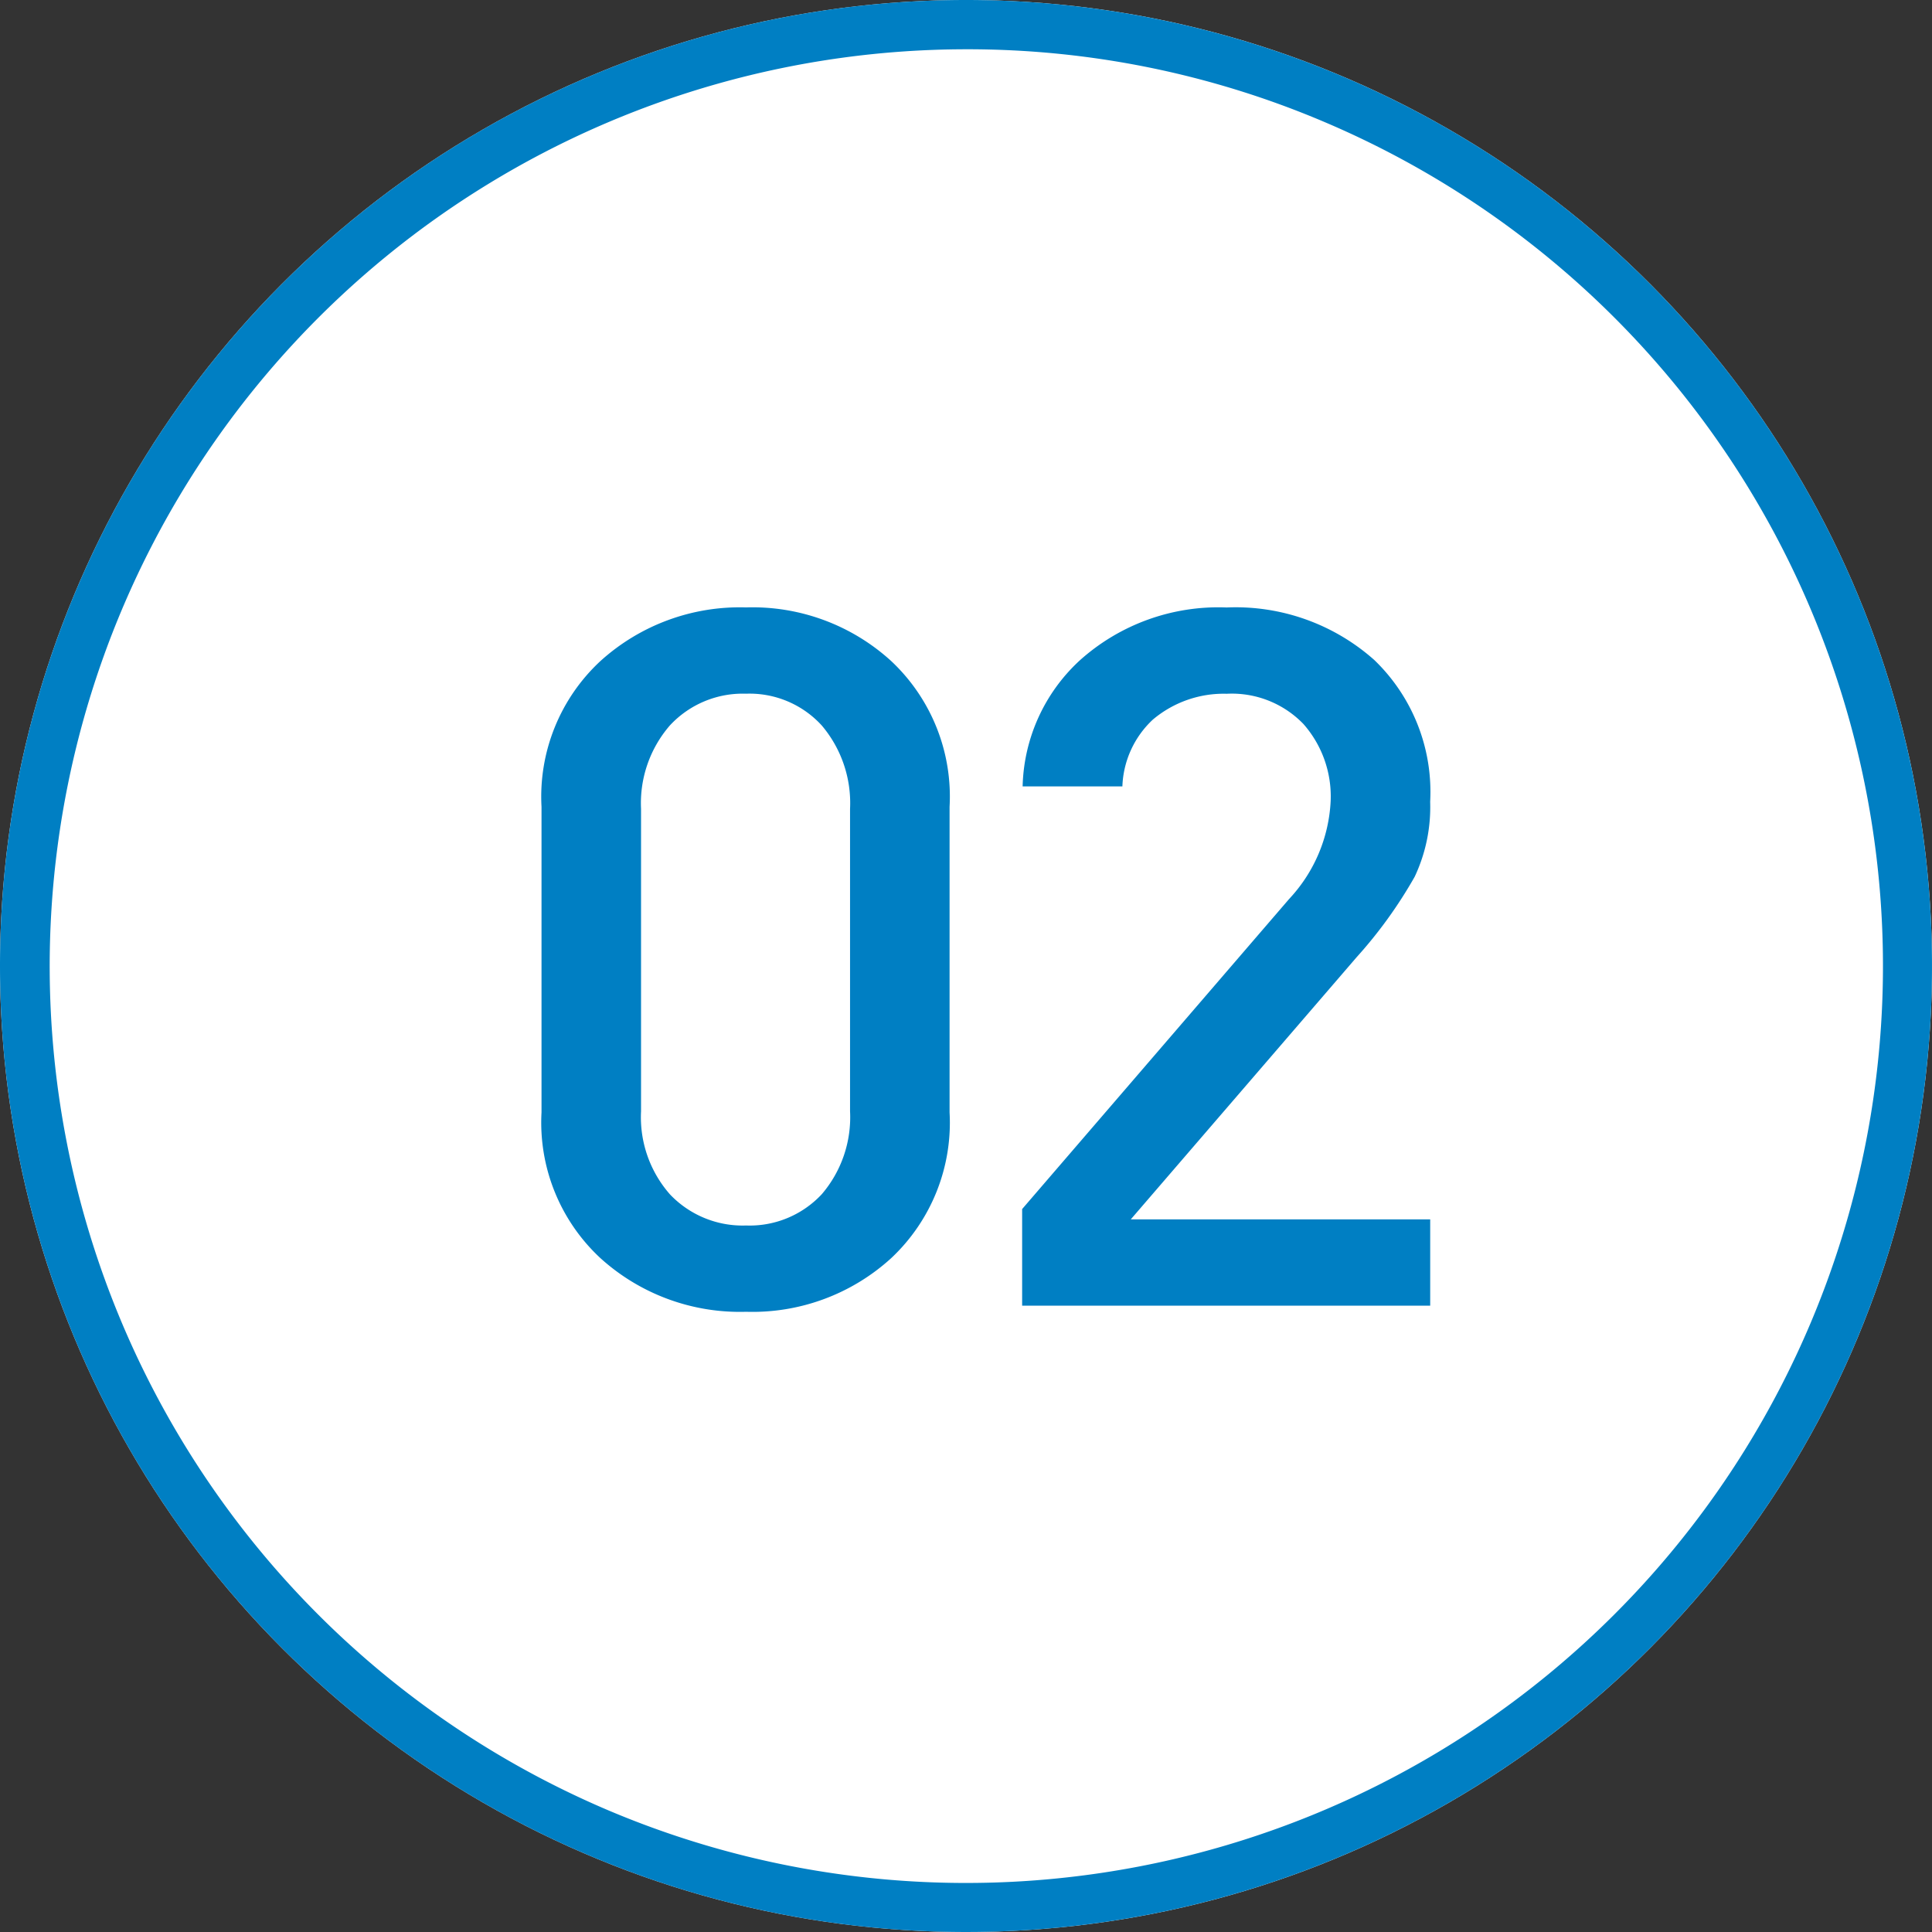
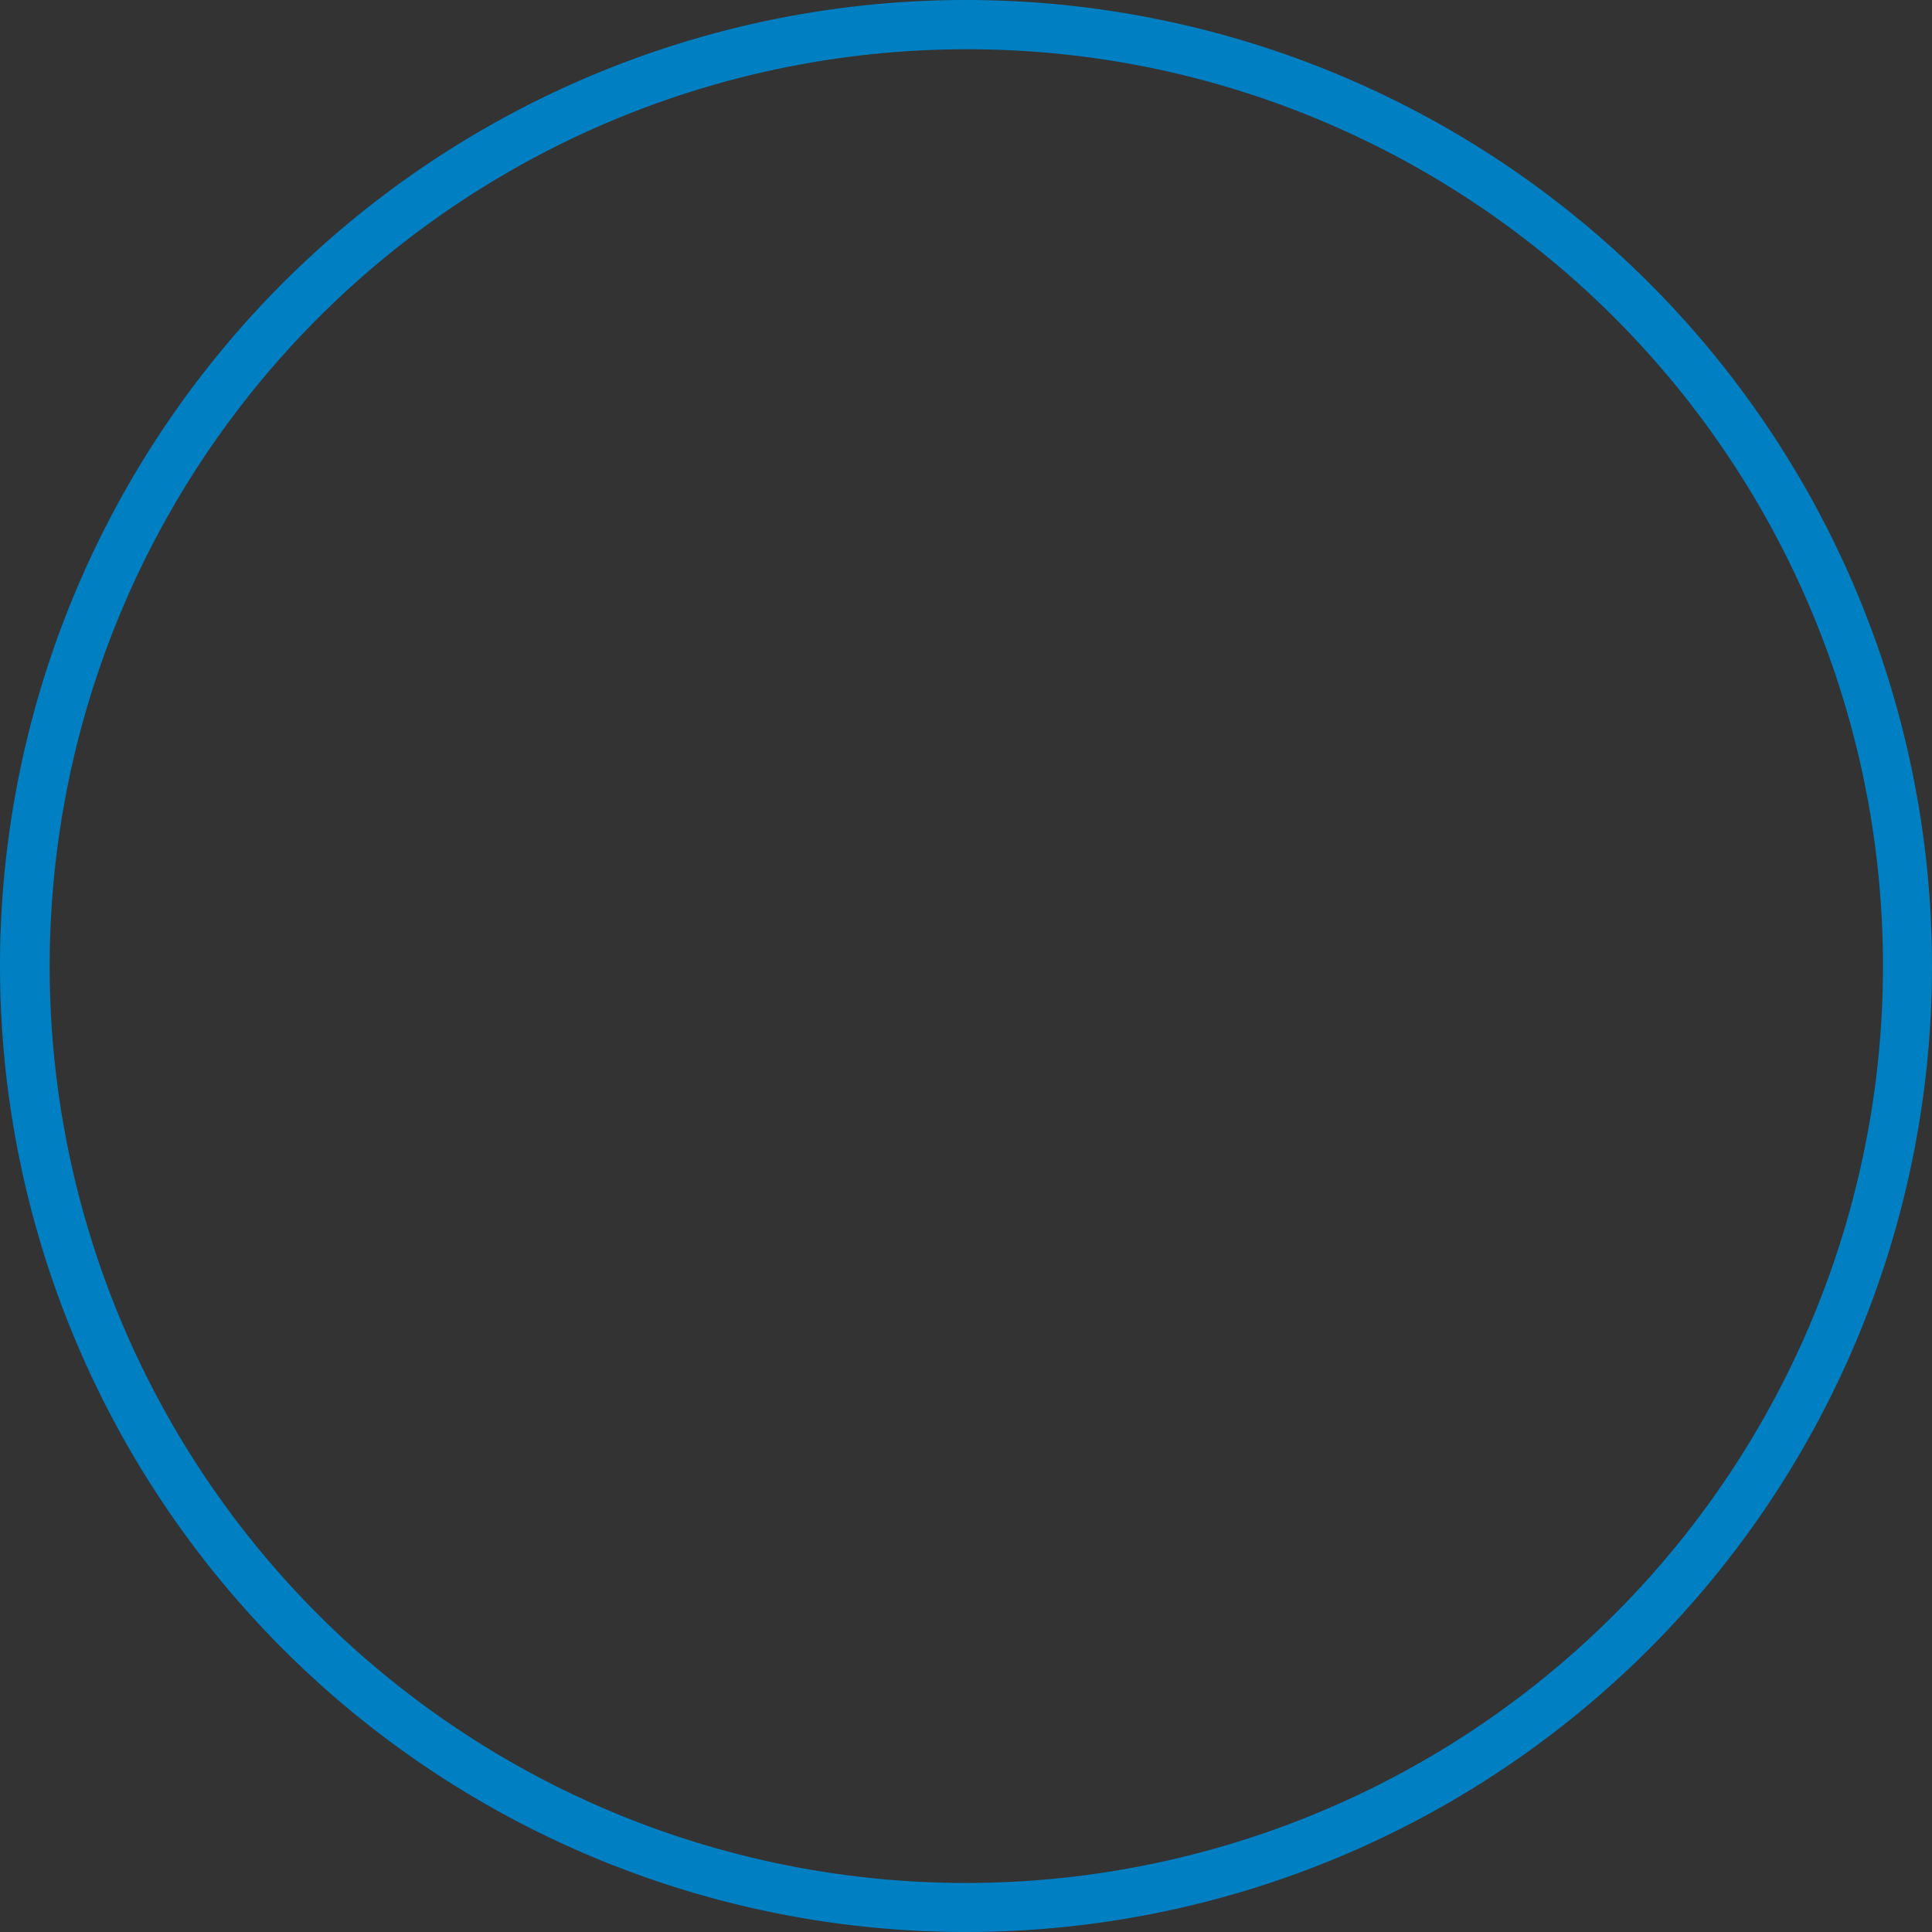
<svg xmlns="http://www.w3.org/2000/svg" width="58.818" height="58.818" viewBox="0 0 58.818 58.818">
  <rect x="0" y="0" width="58.818" height="58.818" fill="#333333" stroke="none" />
  <g id="グループ_60" data-name="グループ 60" transform="translate(-129.837 -3515)">
    <g id="グループ_58" data-name="グループ 58" transform="translate(129.837 3515)">
-       <circle id="楕円形_22" data-name="楕円形 22" cx="29.409" cy="29.409" r="29.409" transform="translate(0 0)" fill="#fff" />
      <path id="楕円形_22_-_アウトライン" data-name="楕円形 22 - アウトライン" d="M29.409,1.5A27.917,27.917,0,0,0,18.546,55.125,27.916,27.916,0,0,0,40.272,3.693,27.733,27.733,0,0,0,29.409,1.5m0-1.5A29.409,29.409,0,1,1,0,29.409,29.409,29.409,0,0,1,29.409,0Z" transform="translate(0 0)" fill="#007fc3" />
    </g>
-     <path id="パス_9408" data-name="パス 9408" d="M15.128-6.386a6.18,6.18,0,0,1-1.937,4.805A6.8,6.8,0,0,1,8.432.186,6.858,6.858,0,0,1,3.658-1.581,6.156,6.156,0,0,1,1.705-6.386v-9.3a6.156,6.156,0,0,1,1.953-4.805,6.858,6.858,0,0,1,4.774-1.767,6.8,6.8,0,0,1,4.759,1.767,6.18,6.18,0,0,1,1.938,4.805ZM11.1-6.417v-9.207a3.161,3.161,0,0,0-.729-2.2,2.485,2.485,0,0,0-1.938-.806,2.533,2.533,0,0,0-1.953.806,3.119,3.119,0,0,0-.744,2.2v9.207a3.062,3.062,0,0,0,.744,2.186,2.558,2.558,0,0,0,1.953.791,2.508,2.508,0,0,0,1.938-.791A3.1,3.1,0,0,0,11.1-6.417ZM29.76,0H16.337V-3.627l8.246-9.579a4.191,4.191,0,0,0,1.147-2.666,2.84,2.84,0,0,0-.7-2,2.538,2.538,0,0,0-1.969-.76,2.844,2.844,0,0,0-1.922.667,2.7,2.7,0,0,0-.775,2.155h-4.03a6.068,6.068,0,0,1,1.906-4.7,6.85,6.85,0,0,1,4.82-1.751A6.8,6.8,0,0,1,27.9-20.522a6.094,6.094,0,0,1,1.86,4.681,5.437,5.437,0,0,1-.527,2.511A14.222,14.222,0,0,1,27.4-10.788L21.235-3.627H29.76Z" transform="translate(144.118 3555.25)" fill="#007fc3" />
-     <path id="パス_9408_-_アウトライン" data-name="パス 9408 - アウトライン" d="M8.432.686a7.374,7.374,0,0,1-5.109-1.9A6.662,6.662,0,0,1,1.205-6.386v-9.3a6.662,6.662,0,0,1,2.118-5.176,7.374,7.374,0,0,1,5.109-1.9,7.317,7.317,0,0,1,5.1,1.9,6.686,6.686,0,0,1,2.1,5.174v9.3a6.686,6.686,0,0,1-2.1,5.174A7.317,7.317,0,0,1,8.432.686Zm0-22.444A6.32,6.32,0,0,0,3.993-20.12a5.631,5.631,0,0,0-1.788,4.434v9.3A5.631,5.631,0,0,0,3.993-1.952,6.32,6.32,0,0,0,8.432-.314,6.265,6.265,0,0,0,12.854-1.95a5.655,5.655,0,0,0,1.774-4.436v-9.3a5.655,5.655,0,0,0-1.774-4.436A6.265,6.265,0,0,0,8.432-21.758ZM30.26.5H15.837V-3.813L24.2-13.53a3.733,3.733,0,0,0,1.028-2.342,2.34,2.34,0,0,0-.566-1.661,2.047,2.047,0,0,0-1.6-.6,2.341,2.341,0,0,0-1.6.546,2.251,2.251,0,0,0-.6,1.775v.5h-5.03v-.5a6.574,6.574,0,0,1,2.068-5.065,7.364,7.364,0,0,1,5.159-1.883,7.316,7.316,0,0,1,5.177,1.87,6.6,6.6,0,0,1,2.019,5.047,5.951,5.951,0,0,1-.583,2.74,14.548,14.548,0,0,1-1.894,2.638L22.326-4.127H30.26ZM16.837-.5H29.26V-3.127H20.144l6.881-7.987a13.821,13.821,0,0,0,1.763-2.445,4.974,4.974,0,0,0,.471-2.282,5.569,5.569,0,0,0-1.7-4.315,6.35,6.35,0,0,0-4.495-1.6,6.313,6.313,0,0,0-4.482,1.62,5.387,5.387,0,0,0-1.73,3.828h3.037a2.918,2.918,0,0,1,.927-2.034,3.343,3.343,0,0,1,2.248-.787,3.027,3.027,0,0,1,2.337.921,3.335,3.335,0,0,1,.829,2.338,4.688,4.688,0,0,1-1.264,2.988l0,0L16.837-3.441ZM8.432-2.941a3.05,3.05,0,0,1-2.317-.948,3.555,3.555,0,0,1-.88-2.528v-9.207a3.613,3.613,0,0,1,.877-2.54,3.025,3.025,0,0,1,2.32-.967,2.976,2.976,0,0,1,2.308.971,3.655,3.655,0,0,1,.858,2.536v9.207a3.6,3.6,0,0,1-.861,2.524A3,3,0,0,1,8.432-2.941Zm0-15.19a2.037,2.037,0,0,0-1.586.645,2.62,2.62,0,0,0-.611,1.862v9.207a2.565,2.565,0,0,0,.608,1.843,2.061,2.061,0,0,0,1.589.633A2.013,2.013,0,0,0,10-4.57a2.6,2.6,0,0,0,.6-1.847v-9.207A2.661,2.661,0,0,0,10-17.49,1.99,1.99,0,0,0,8.432-18.131Z" transform="translate(144.118 3555.25)" fill="#fff" />
  </g>
</svg>